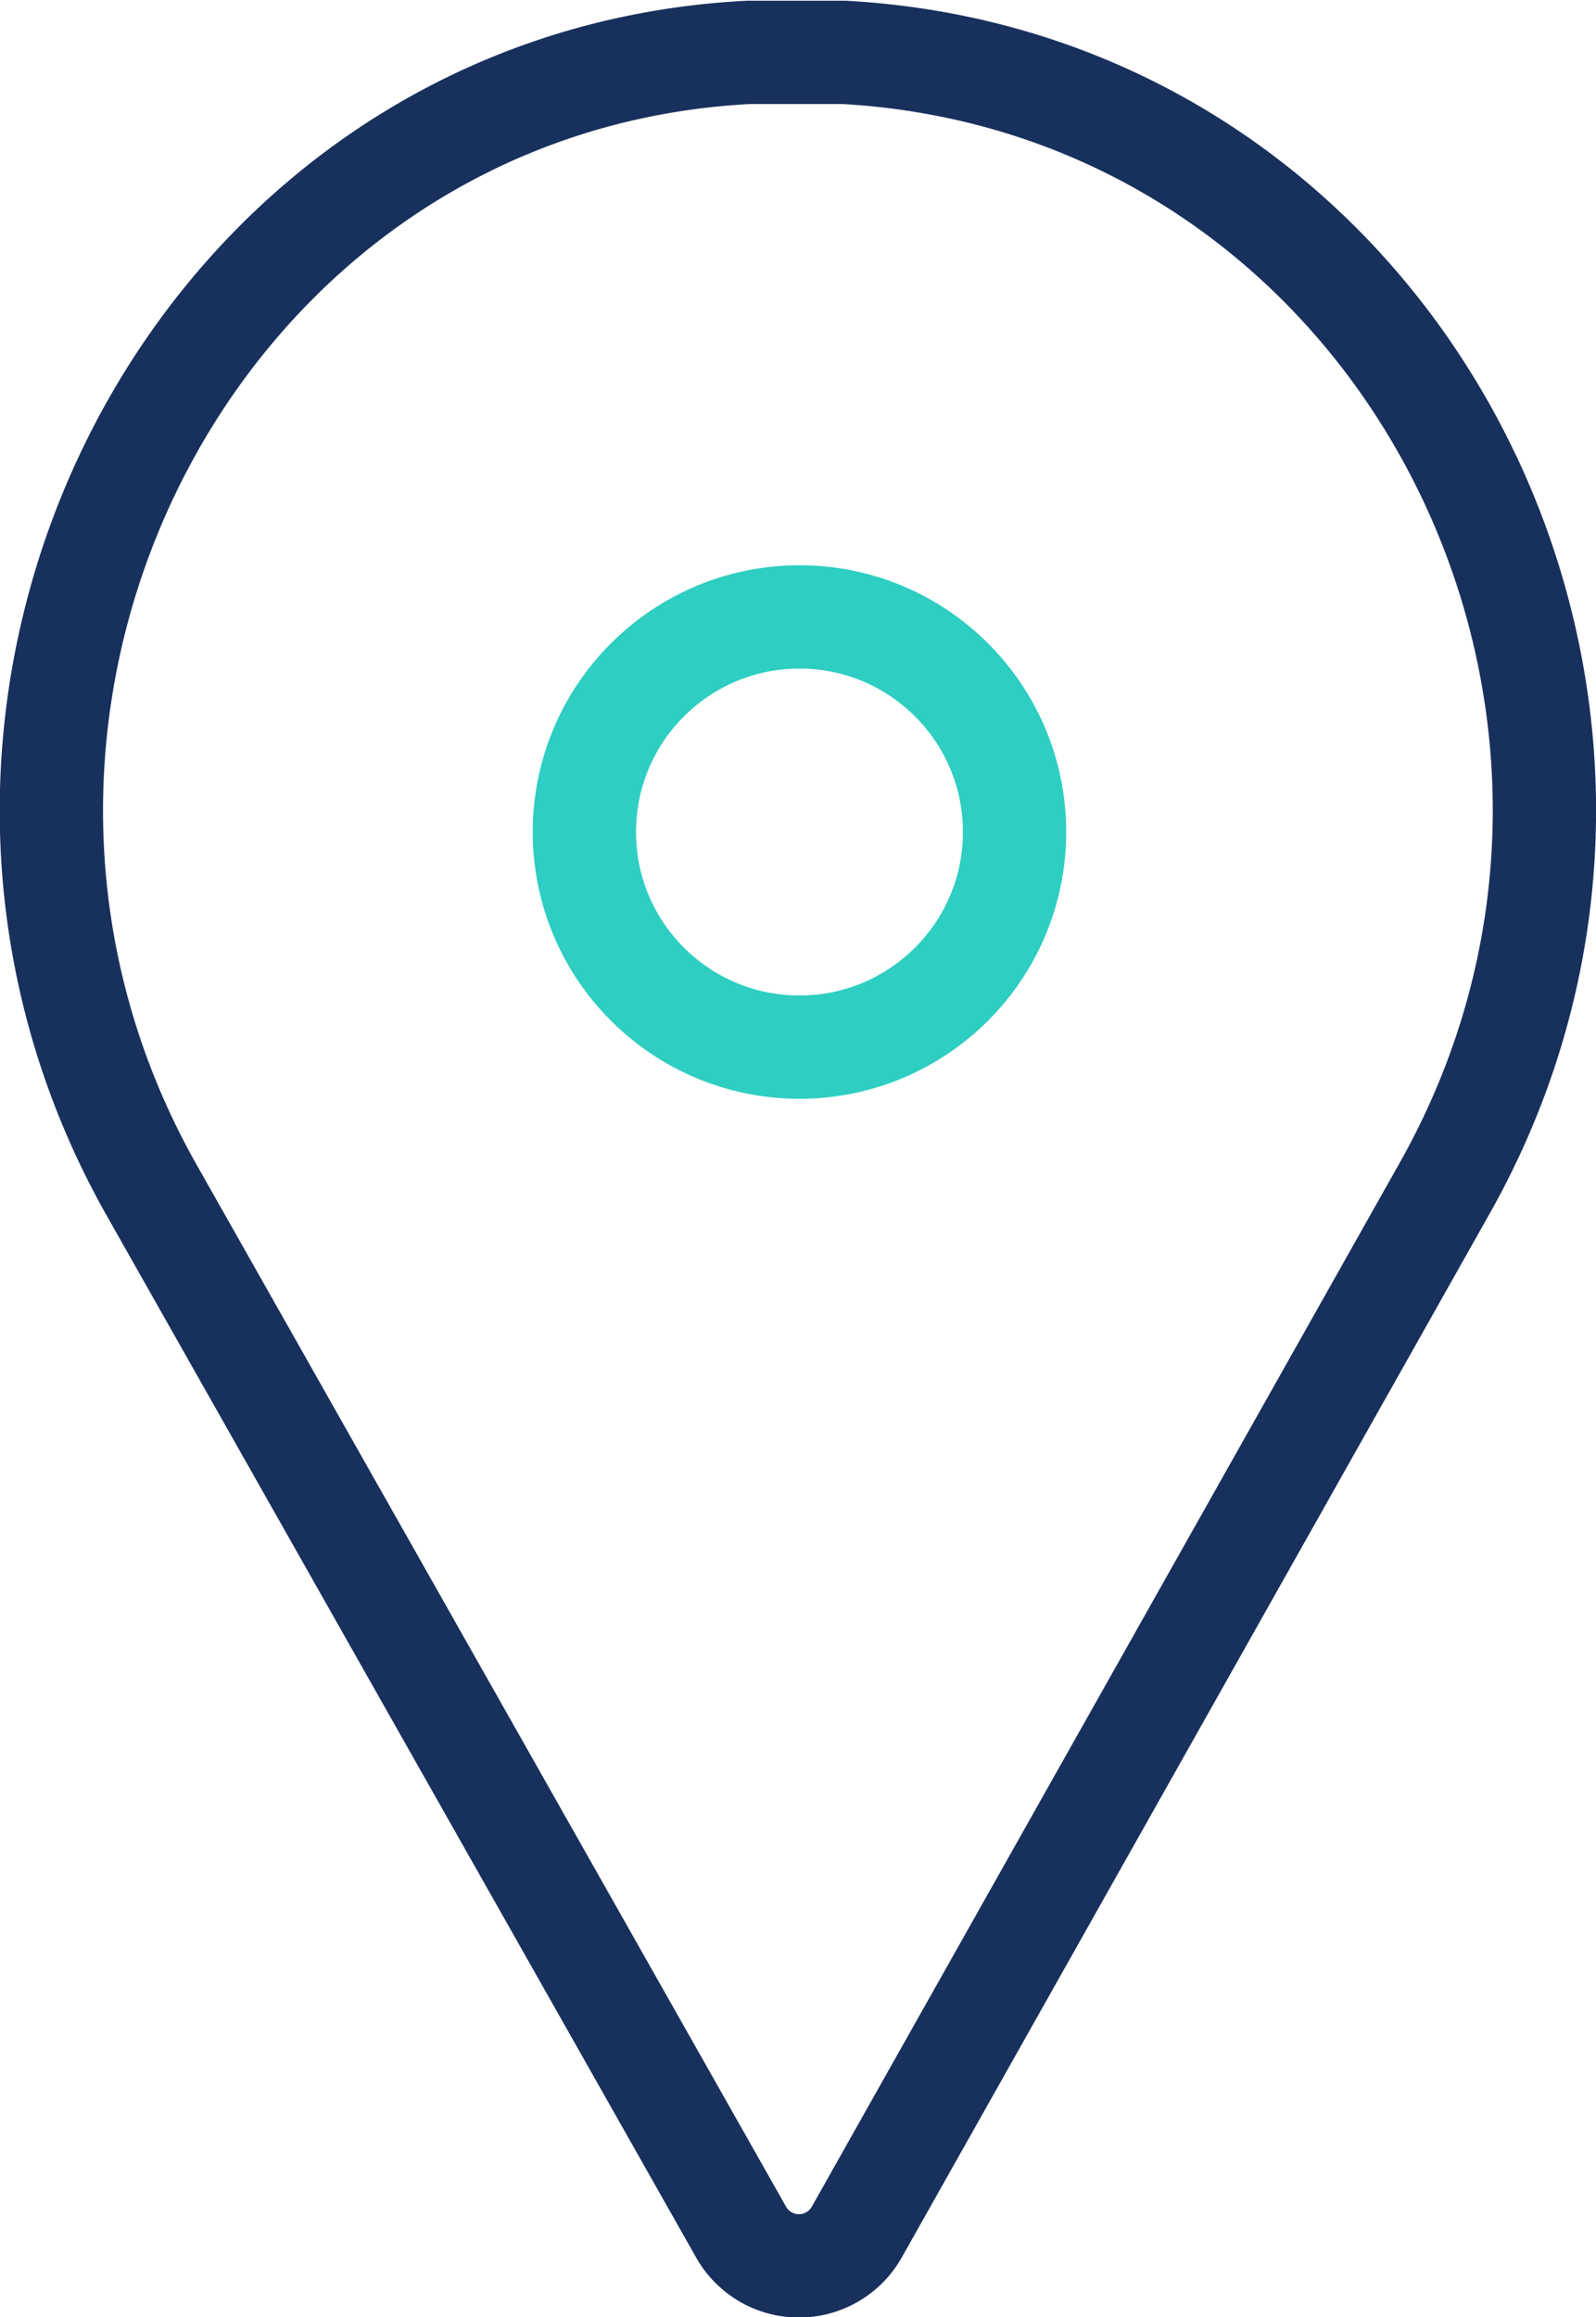
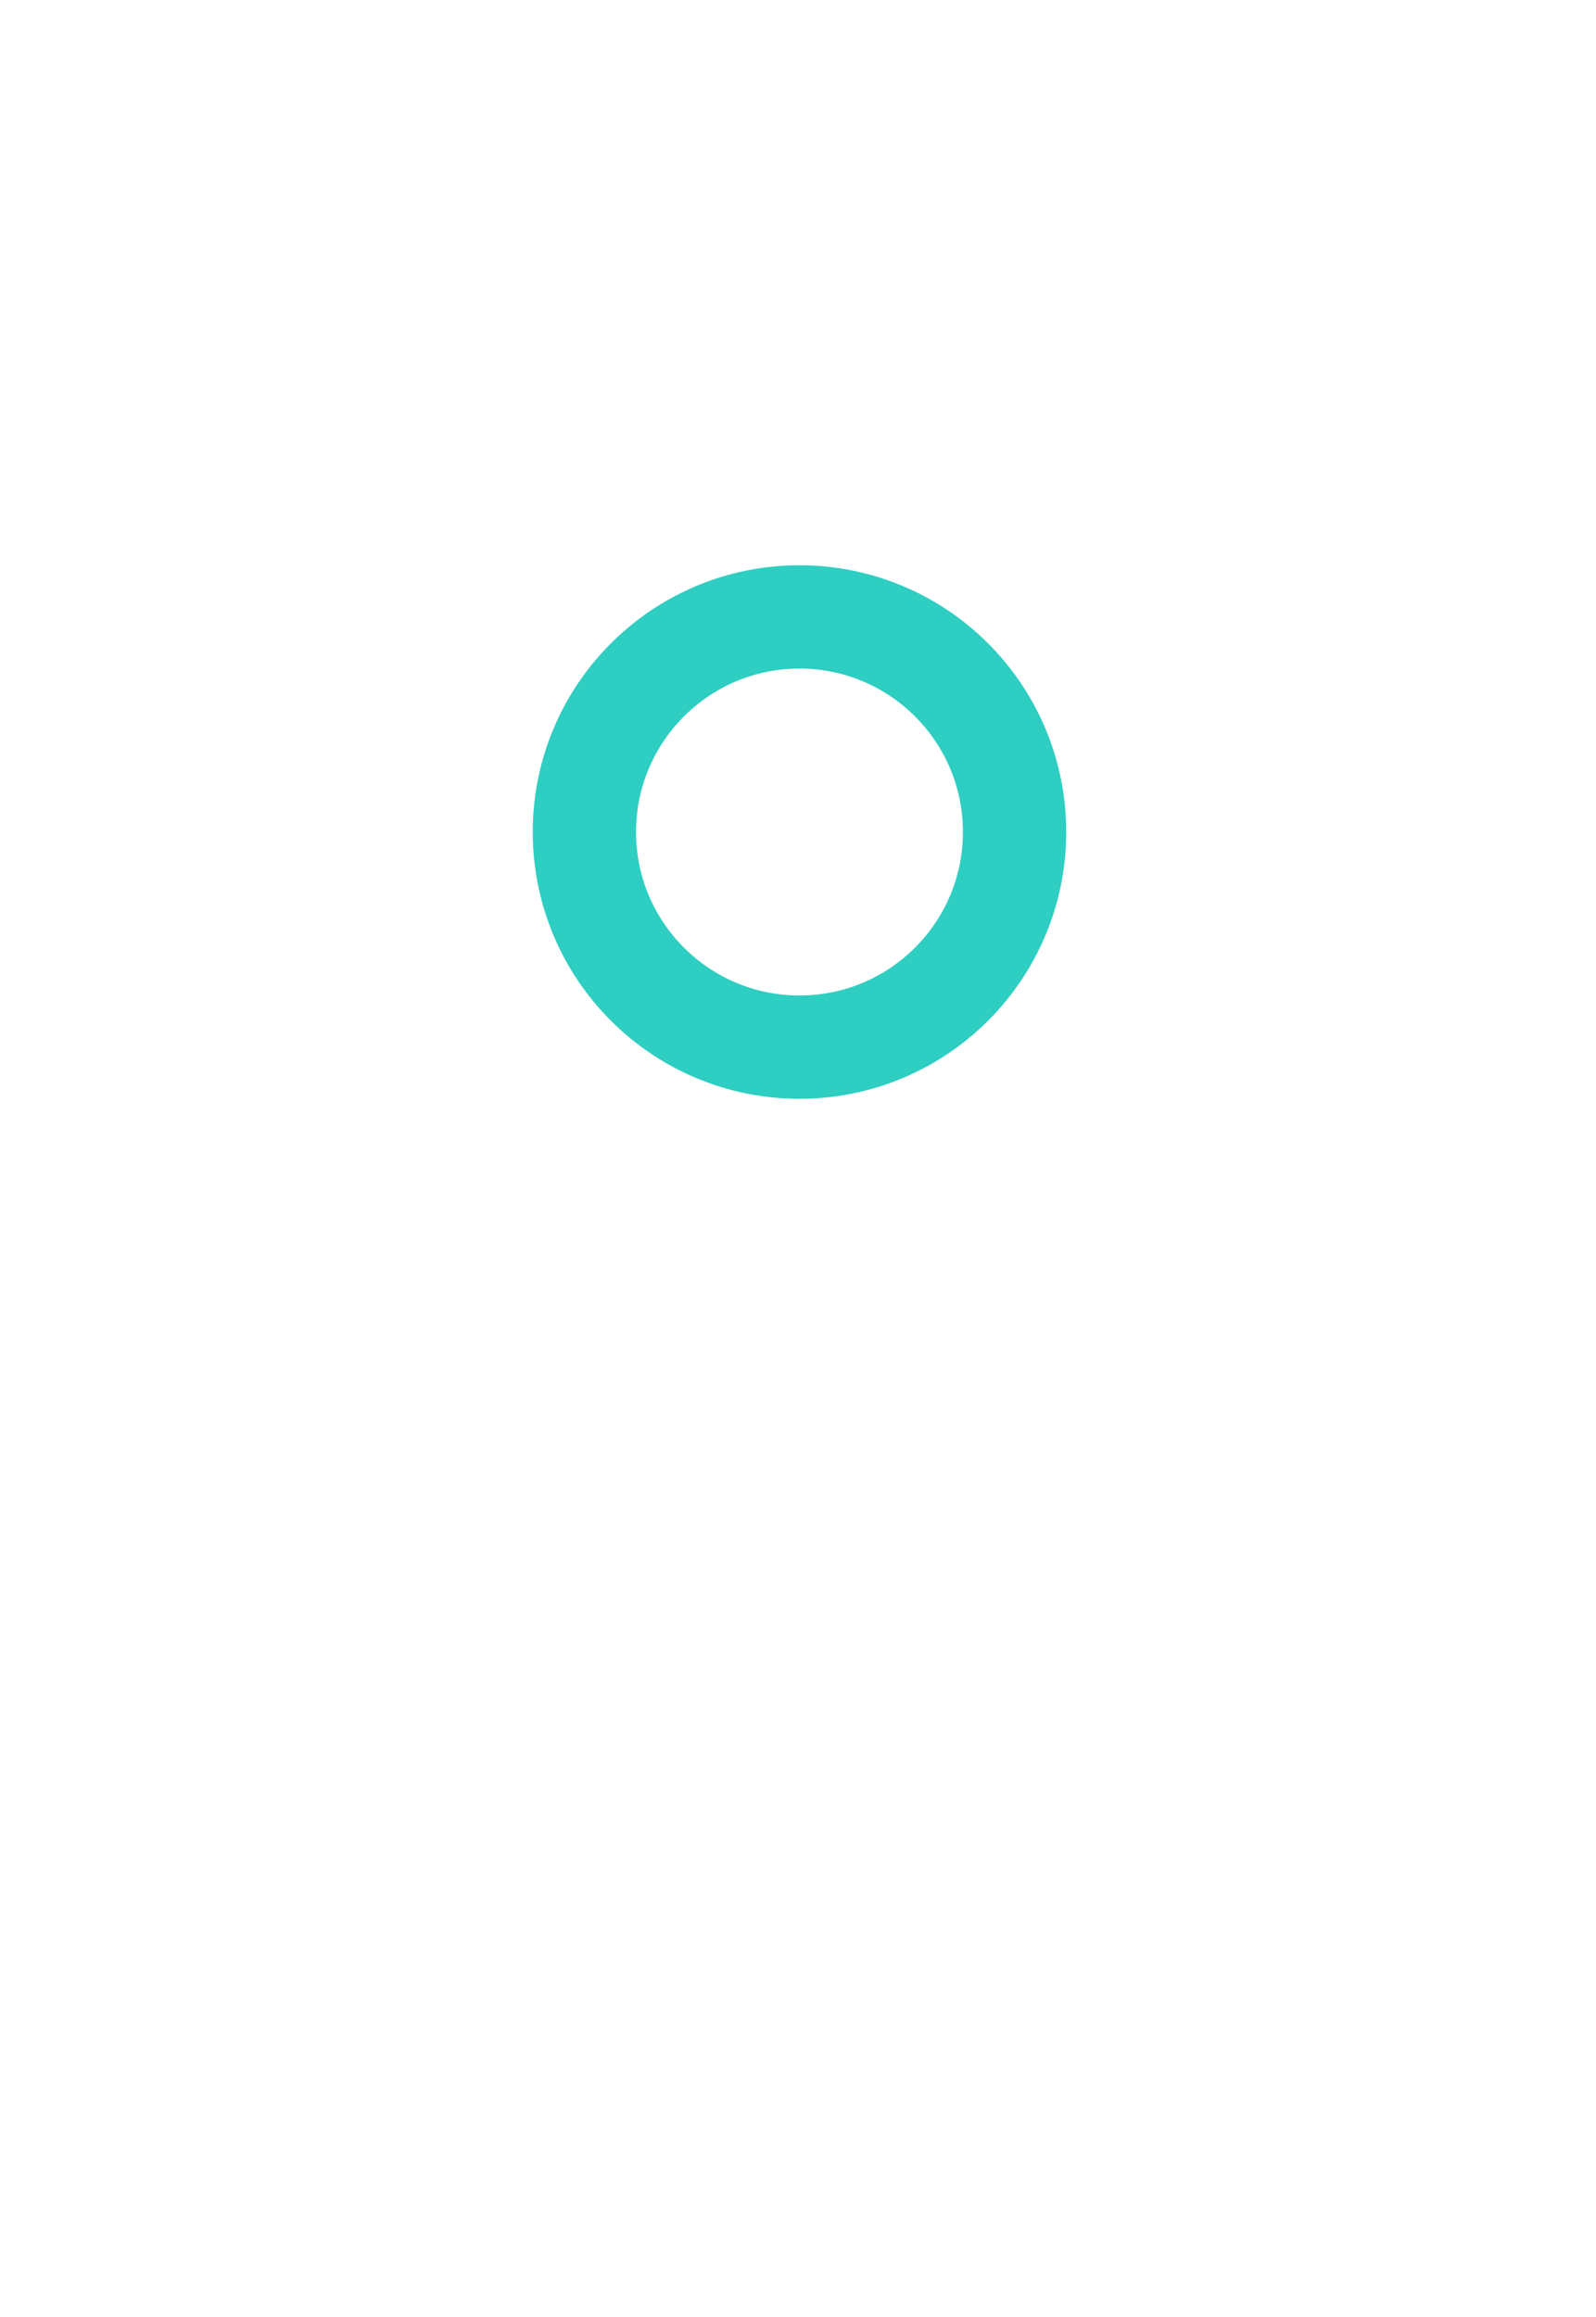
<svg xmlns="http://www.w3.org/2000/svg" viewBox="0 0 43.26 62.8">
-   <path d="M39.16 32.2c7.4-13.14-1.18-29.93-16.27-30.78h-2.61C5.28 2.2-3.3 19.08 4.09 32.22l16 28.28a1.8 1.8 0 003.13 0z" stroke="#18305c" fill="none" stroke-linecap="round" stroke-miterlimit="10" stroke-width="2.8" />
  <circle cx="21.67" cy="22.55" r="5.83" stroke="#2ecec2" fill="none" stroke-linecap="round" stroke-miterlimit="10" stroke-width="2.8" />
</svg>